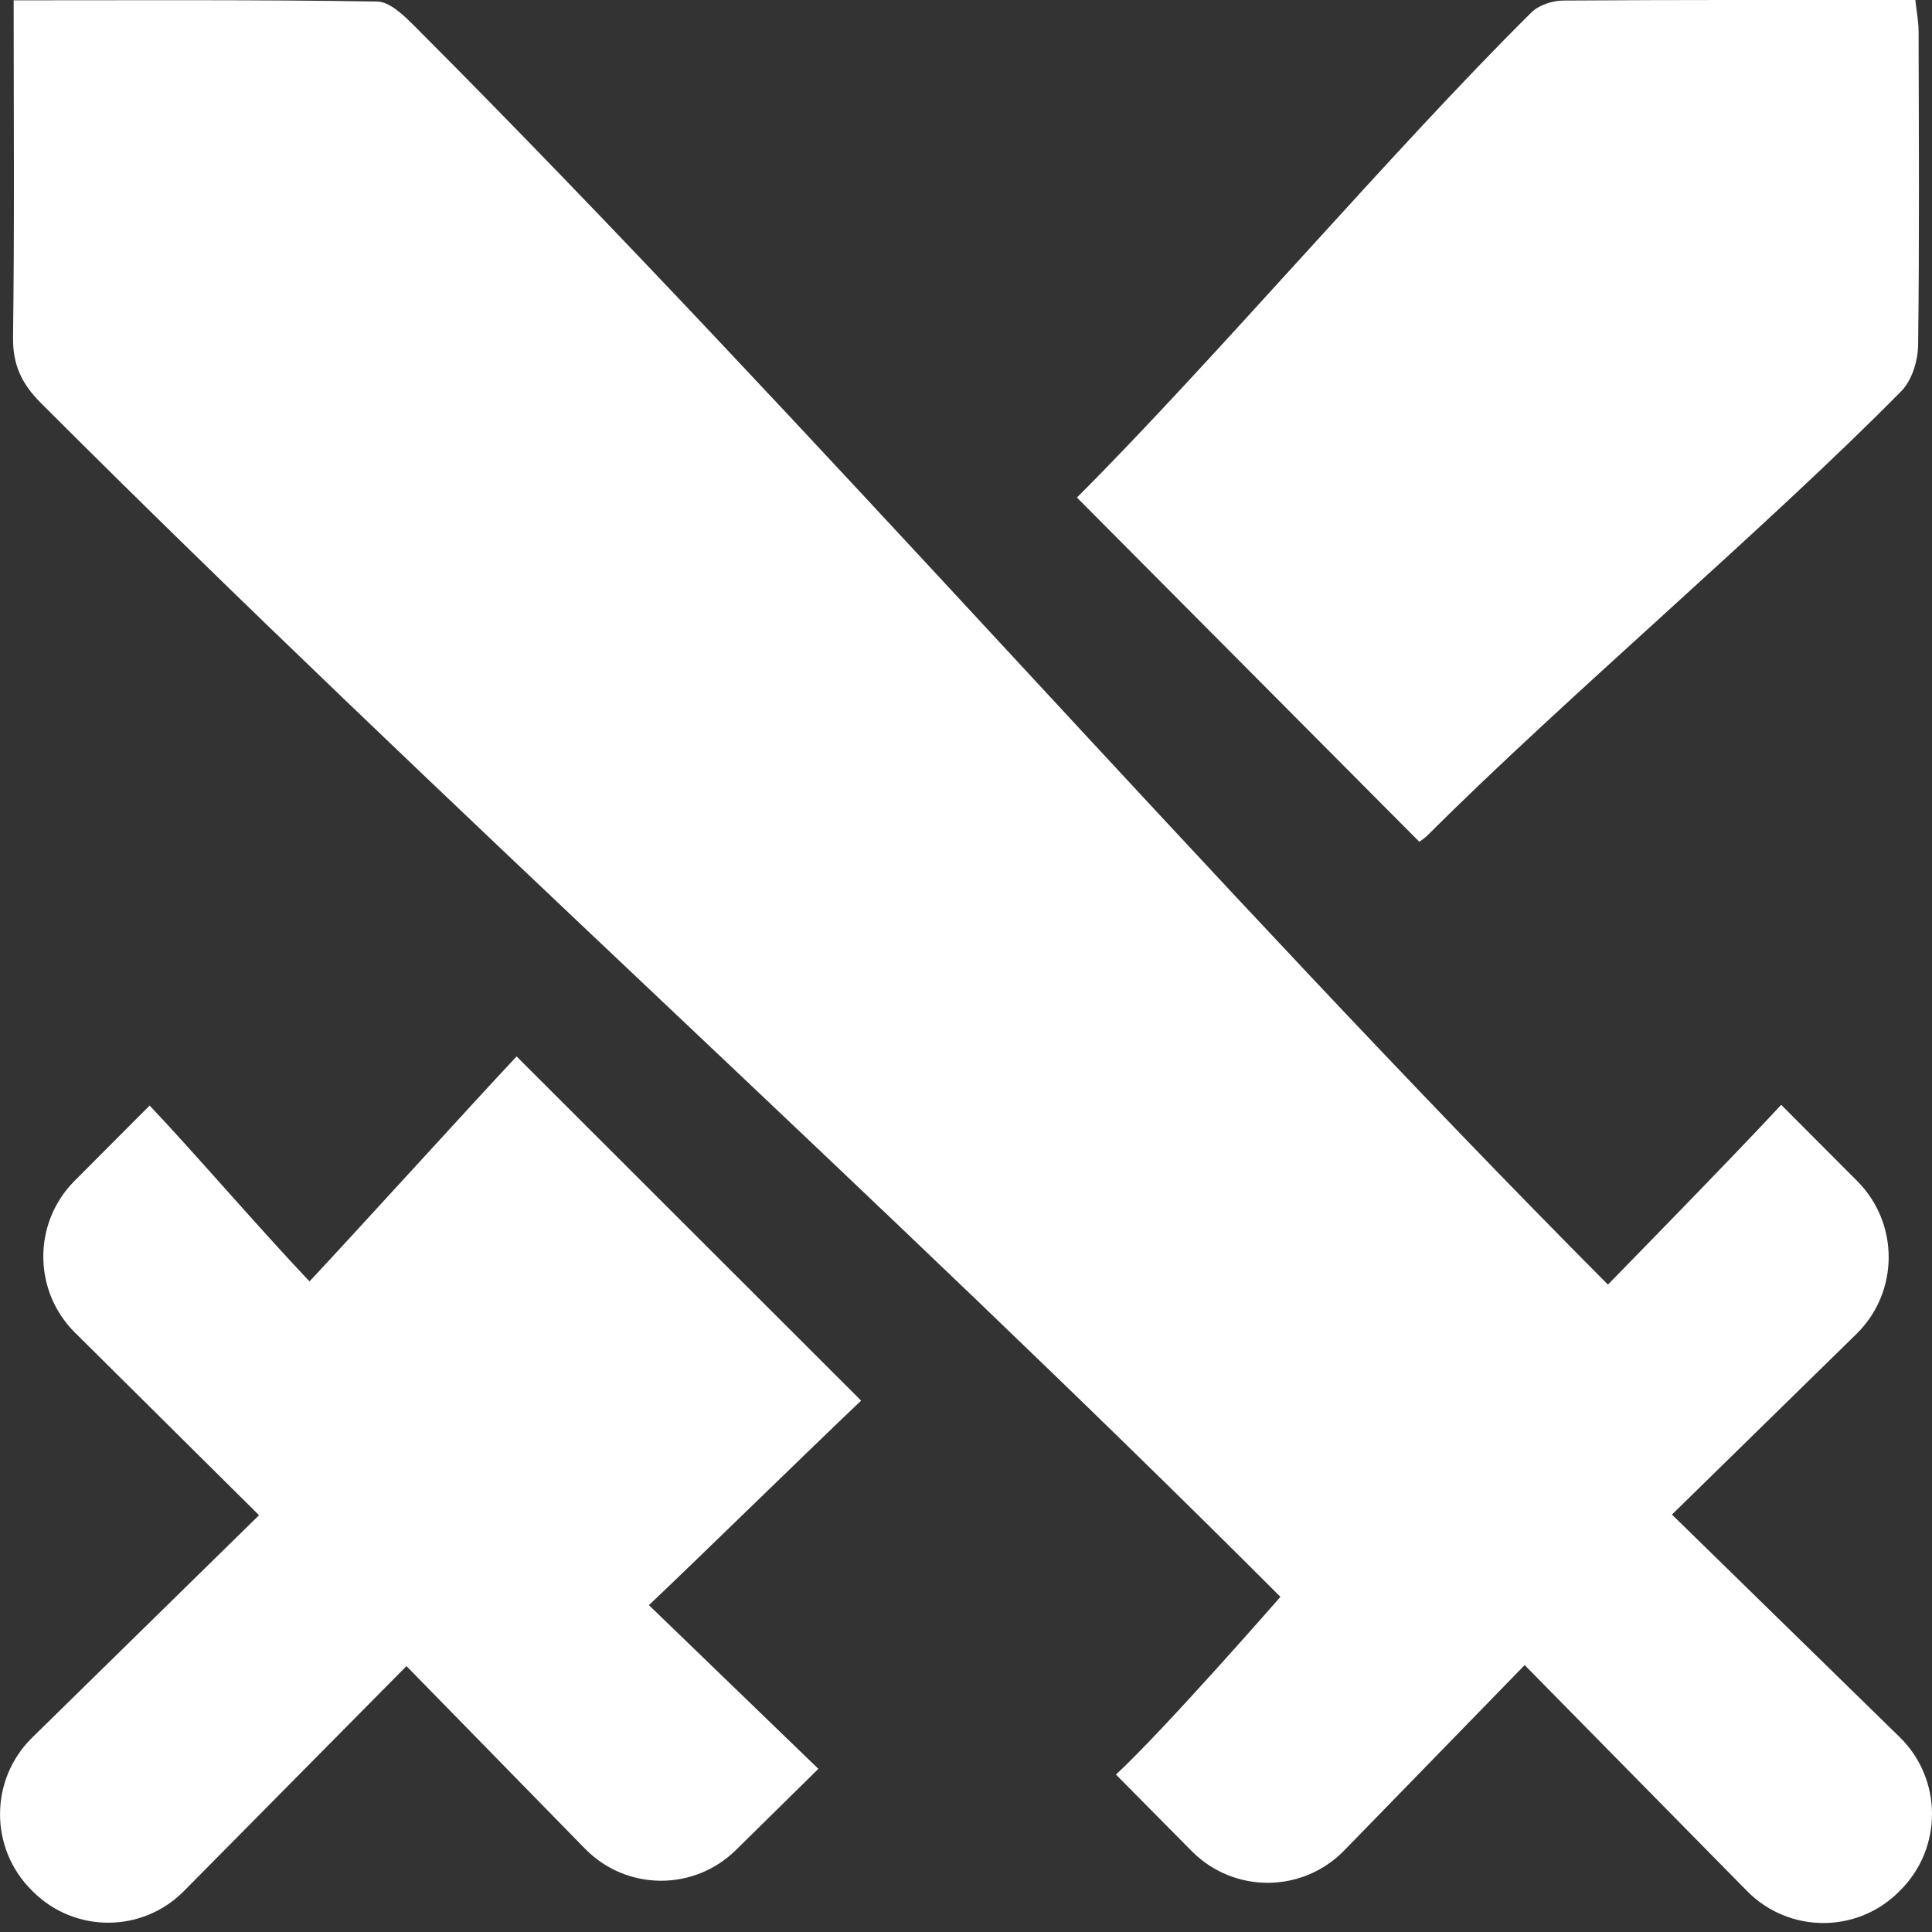
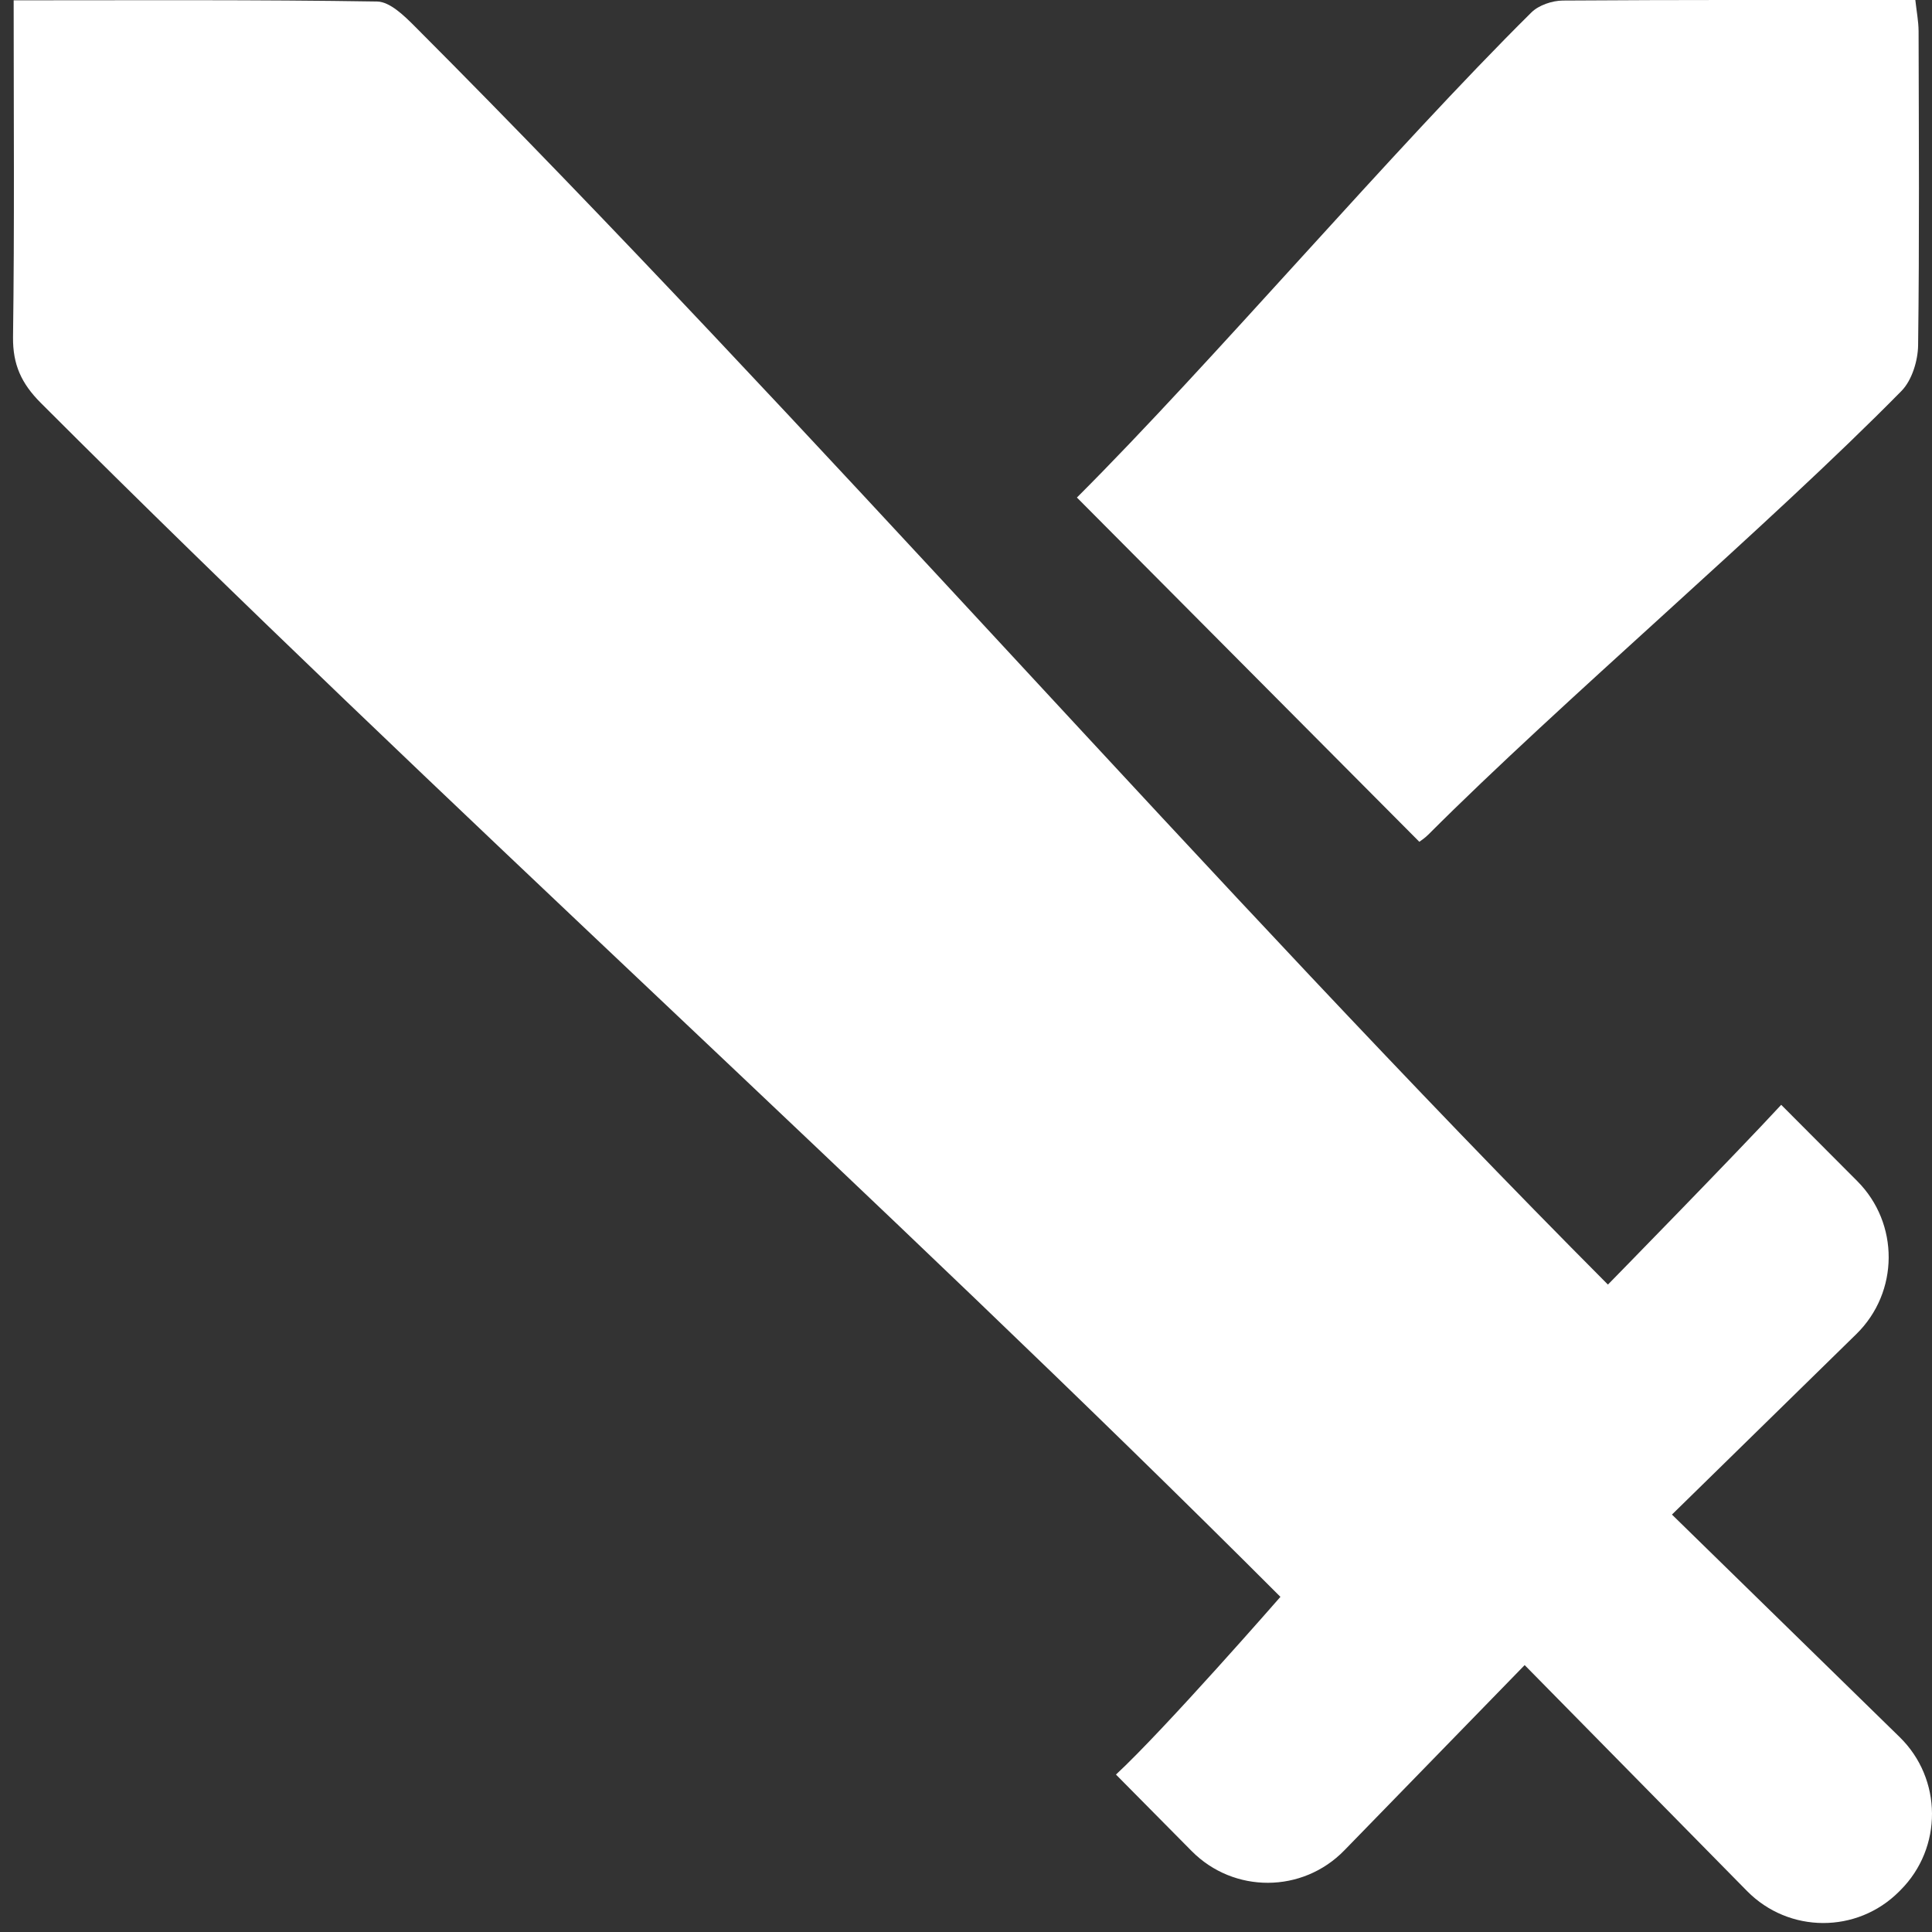
<svg xmlns="http://www.w3.org/2000/svg" width="200" height="200" viewBox="0 0 200 200" fill="none">
  <rect x="0" y="0" width="200" height="200" fill="#333333" stroke="none" />
  <g clip-path="url(#clip0_34997_60800)">
    <path d="M157.828 172.375C151.505 178.874 145.312 185.234 139.161 191.553C134.832 196.001 127.72 196.026 123.359 191.619C120.805 189.04 118.226 186.429 115.524 183.702C120.583 179.014 132.549 165.306 132.549 165.306C91.559 124.289 45.214 82.711 4.215 41.702C2.227 39.708 1.316 37.755 1.349 34.897C1.505 23.405 1.414 11.904 1.414 0.033C14.21 0.033 26.636 -0.041 39.046 0.157C40.368 0.181 41.854 1.64 42.955 2.743C83.814 43.67 125.65 91.987 166.452 132.98C166.452 132.98 179.781 119.371 184.389 114.37C187.132 117.121 189.727 119.725 192.265 122.27C196.634 126.653 196.593 133.762 192.175 138.096C185.982 144.159 179.634 150.371 173.08 156.788C181.186 164.713 188.963 172.317 196.651 179.822C201.086 184.155 201.119 191.289 196.733 195.672C196.684 195.721 196.626 195.779 196.577 195.828C192.224 200.178 185.177 200.145 180.857 195.763C173.343 188.126 165.721 180.382 157.828 172.366V172.375Z" fill="white" />
-     <path d="M53.476 109.362C66.855 122.732 76.258 132.115 89.144 144.992C84.044 149.819 72.349 161.27 67.175 166.164C73.006 171.774 79.741 178.323 84.718 183.109C81.72 186.059 78.919 188.818 76.176 191.52C71.823 195.804 64.834 195.747 60.556 191.372C54.552 185.235 48.376 178.916 42.077 172.474C34.225 180.407 26.587 188.135 19.039 195.763C14.744 200.105 7.755 200.129 3.427 195.829C3.377 195.78 3.32 195.722 3.271 195.673C-1.107 191.315 -1.082 184.205 3.328 179.88C11.024 172.334 18.785 164.722 26.817 156.854C20.296 150.388 13.964 144.11 7.763 137.956C3.41 133.639 3.386 126.596 7.714 122.246L15.491 114.445C20.181 119.396 26.694 127.008 32.04 132.651C37.223 127.115 48.614 114.552 53.484 109.354L53.476 109.362Z" fill="white" />
    <path d="M111.473 51.513C125.451 37.557 144.209 15.471 158.524 1.293C159.288 0.535 160.684 0.065 161.785 0.057C173.833 -0.025 185.881 -0 198.275 -0C198.398 1.153 198.603 2.183 198.611 3.212C198.636 14.062 198.702 24.912 198.562 35.761C198.537 37.351 197.921 39.361 196.854 40.457C183.204 54.338 161.612 72.627 147.856 86.401C147.486 86.772 147.026 87.068 146.928 87.142C134.083 74.233 124.638 64.735 111.481 51.504L111.473 51.513Z" fill="white" />
  </g>
  <defs>
    <clipPath id="clip0_34997_60800">
      <rect width="200" height="199.074" fill="white" />
    </clipPath>
  </defs>
</svg>